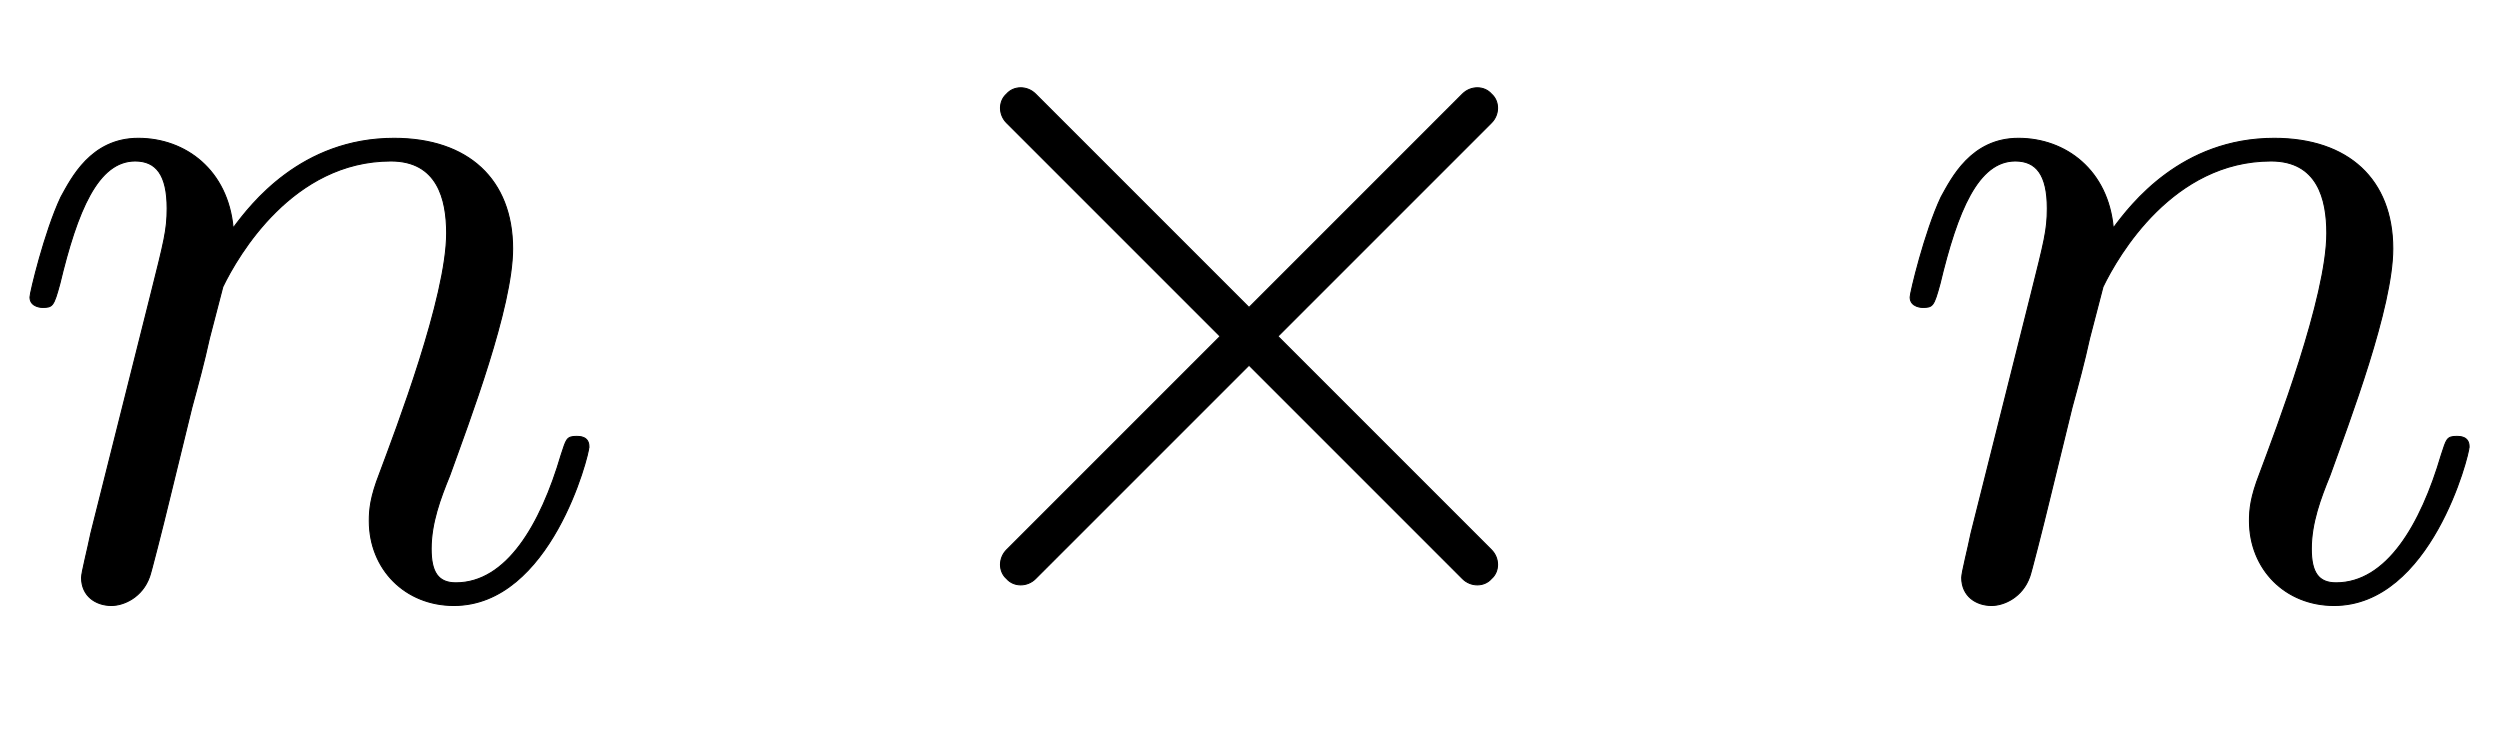
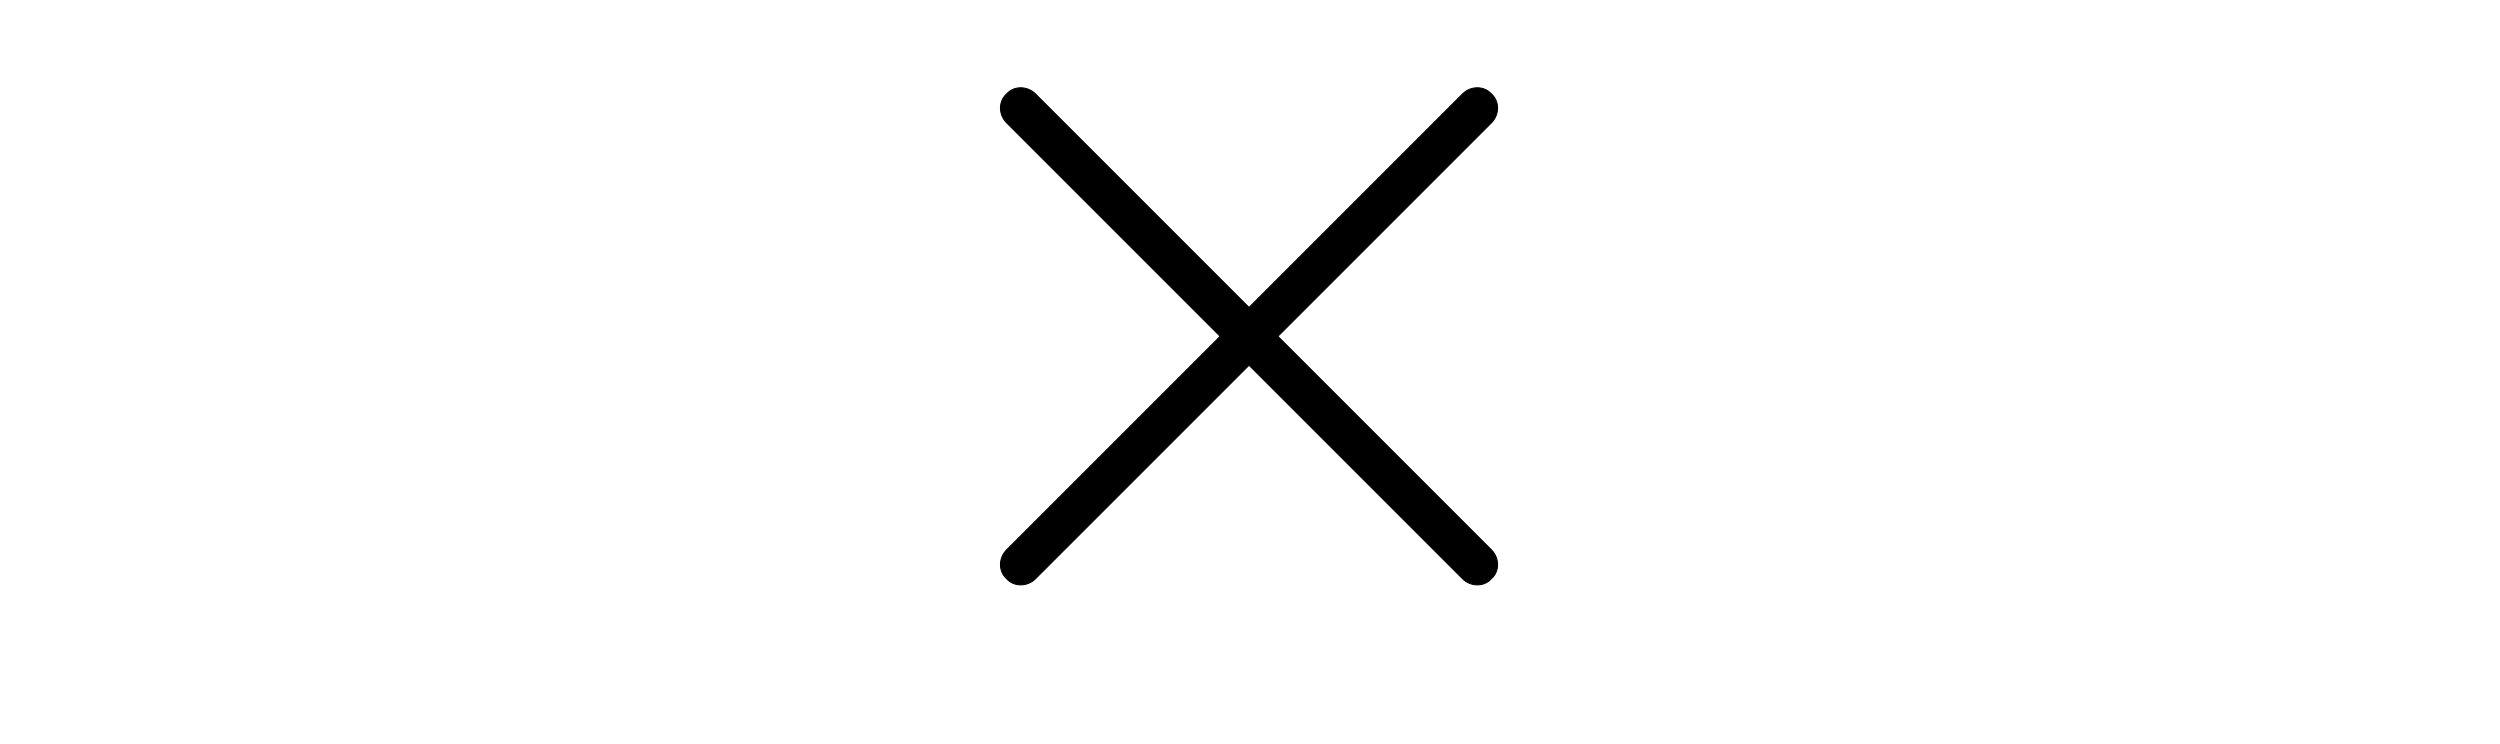
<svg xmlns="http://www.w3.org/2000/svg" xmlns:xlink="http://www.w3.org/1999/xlink" width="5.63ex" height="1.676ex" style="vertical-align:-.338ex" viewBox="0 -576.1 2423.9 721.6">
  <defs>
-     <path stroke-width="1" id="a" d="M571 143c0-8-37-154-131-154-47 0-82 35-82 82 0 11 1 23 10 46 16 43 65 171 65 233 0 33-9 70-54 70-95 0-148-91-163-122l-13-50c-5-23-11-45-17-67l-22-90c-6-25-18-72-19-74-7-20-25-28-37-28-15 0-29 9-29 27 0 5 6 28 9 43l58 231c13 52 16 63 16 84 0 33-11 46-31 46-36 0-56-48-73-119-6-22-7-23-17-23 0 0-12 0-12 10 0 4 14 63 30 97 10 18 29 57 75 57s87-31 92-87c17 23 66 87 156 87 72 0 115-40 115-107 0-57-42-167-61-220-9-22-18-46-18-71 0-23 7-33 24-33 49 0 82 56 102 124 5 15 5 18 15 18 3 0 12 0 12-10z" />
    <path stroke-width="1" id="b" d="M624 15c-7-8-20-8-28 0L389 222 182 15c-8-8-21-8-28 0-8 7-8 20 0 28l207 207-207 207c-8 8-8 21 0 28 7 8 20 8 28 0l207-207 207 207c8 8 21 8 28 0 8-7 8-20 0-28L417 250 624 43c8-8 8-21 0-28z" />
  </defs>
  <g stroke="currentColor" fill="currentColor" stroke-width="0" transform="scale(1 -1)">
    <use xlink:href="#a" />
    <use xlink:href="#b" x="822" />
    <use xlink:href="#a" x="1823" />
  </g>
</svg>